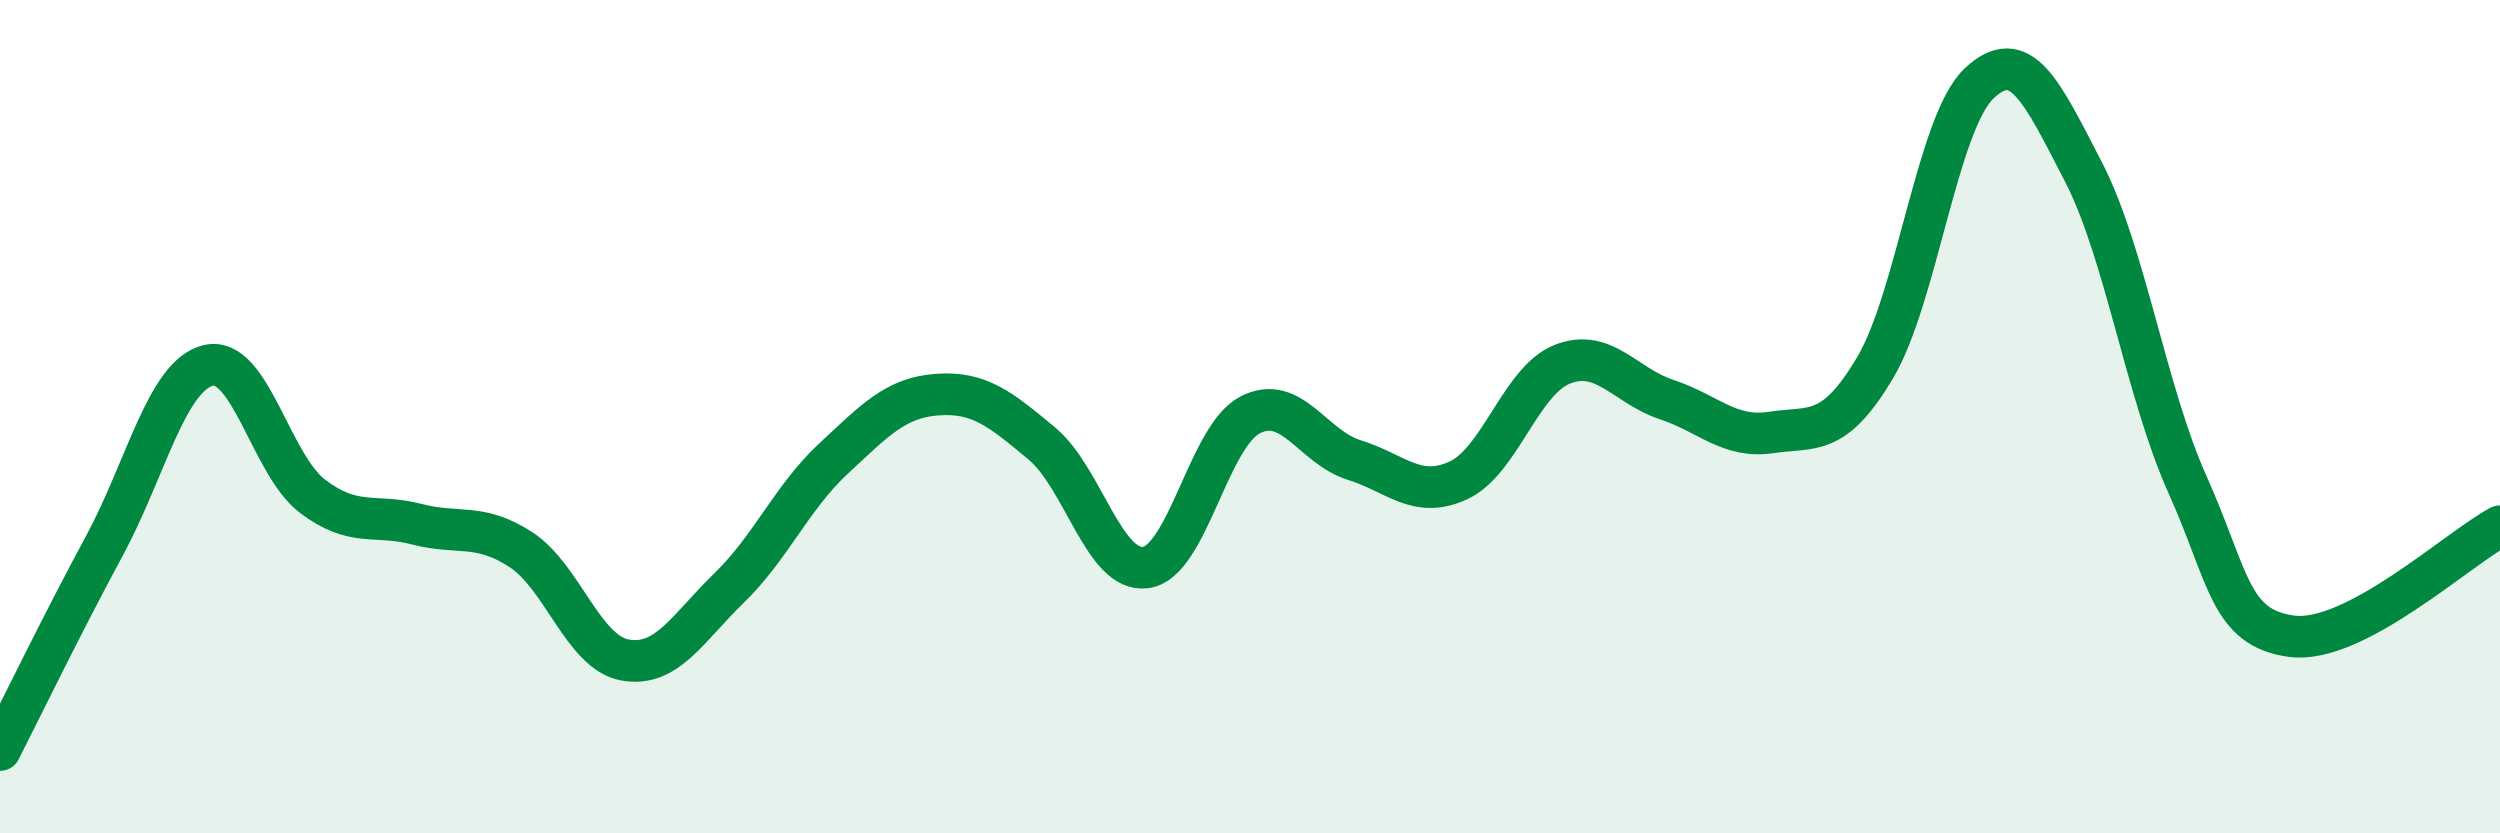
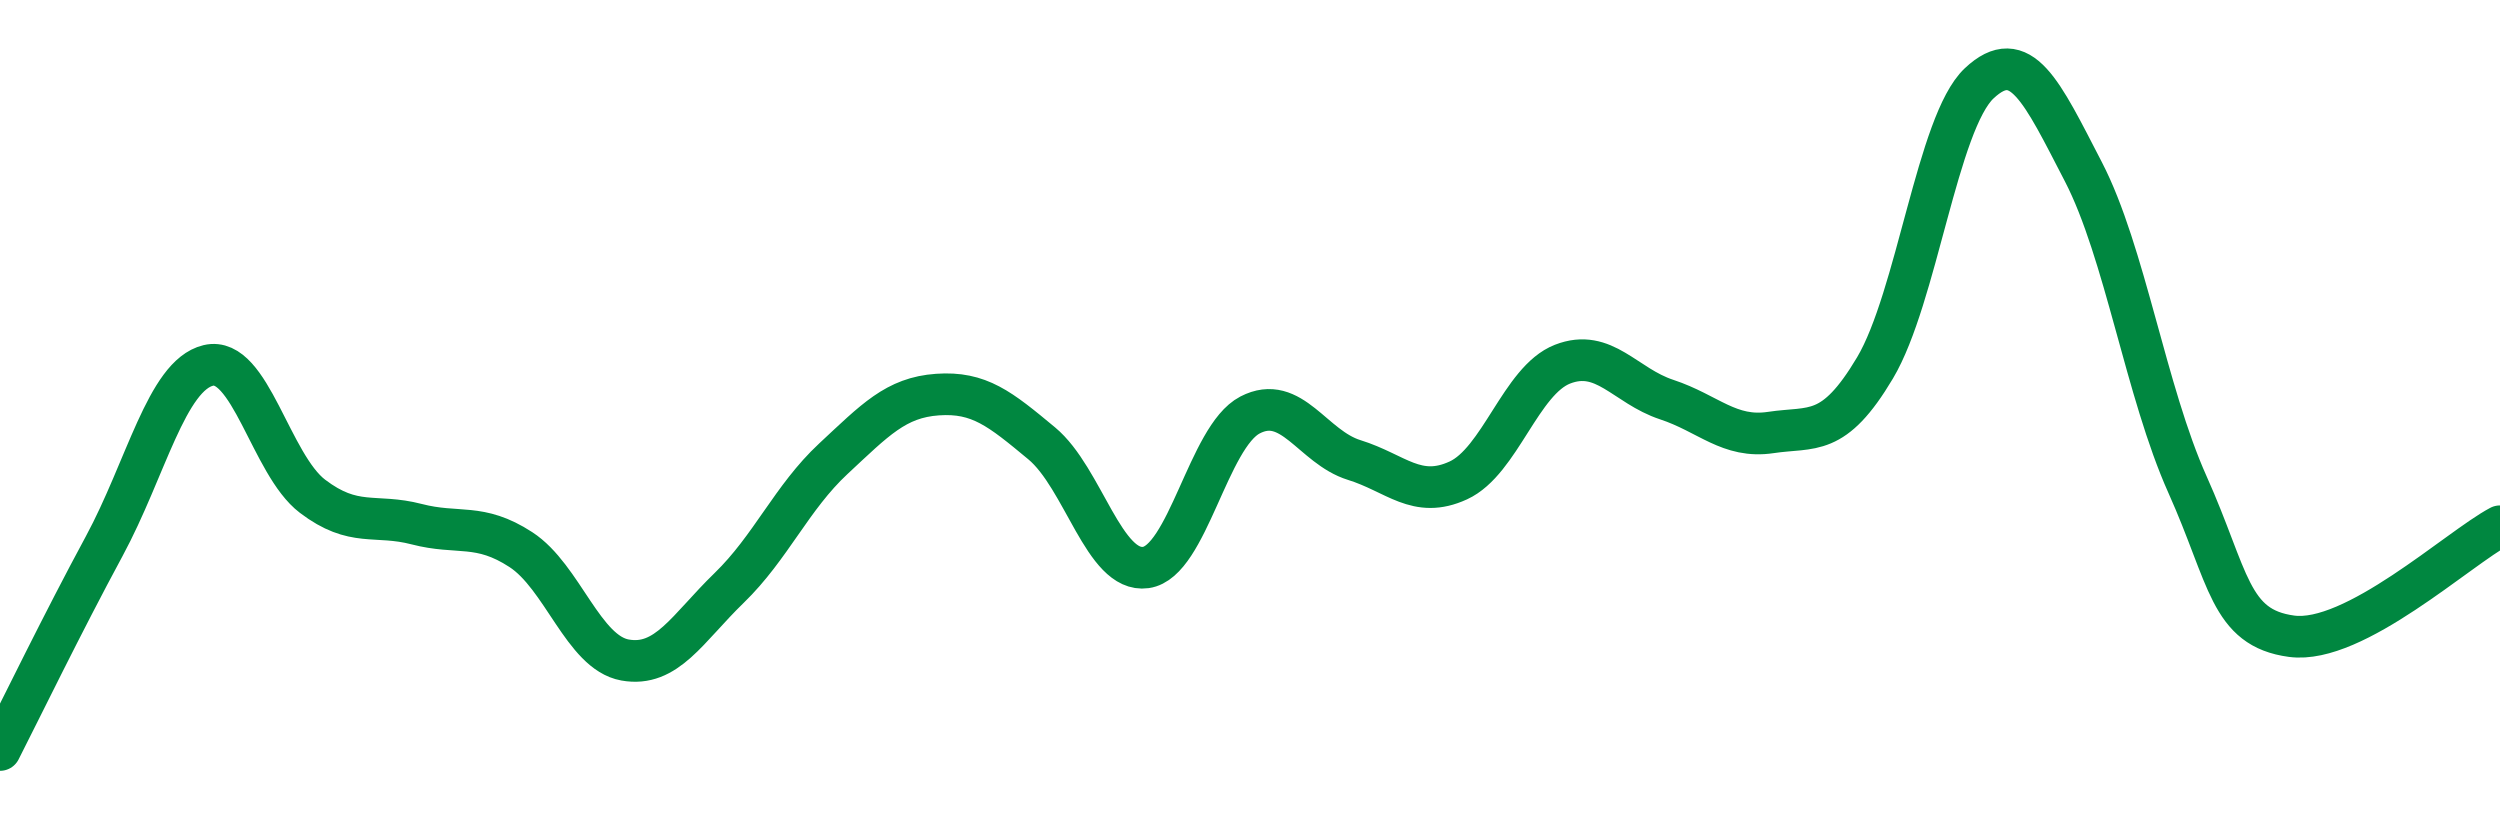
<svg xmlns="http://www.w3.org/2000/svg" width="60" height="20" viewBox="0 0 60 20">
-   <path d="M 0,18 C 0.5,17.02 1.5,14.96 2.5,13.11 C 3.5,11.26 4,9.01 5,8.77 C 6,8.53 6.5,11.15 7.5,11.91 C 8.5,12.67 9,12.32 10,12.58 C 11,12.84 11.5,12.54 12.5,13.19 C 13.5,13.84 14,15.66 15,15.84 C 16,16.02 16.5,15.08 17.5,14.11 C 18.5,13.14 19,11.94 20,11.01 C 21,10.08 21.5,9.54 22.5,9.47 C 23.5,9.4 24,9.81 25,10.64 C 26,11.47 26.5,13.76 27.5,13.62 C 28.5,13.48 29,10.48 30,9.96 C 31,9.44 31.5,10.73 32.5,11.04 C 33.5,11.35 34,11.99 35,11.53 C 36,11.07 36.5,9.13 37.5,8.74 C 38.5,8.35 39,9.26 40,9.59 C 41,9.92 41.5,10.53 42.5,10.38 C 43.5,10.23 44,10.51 45,8.83 C 46,7.15 46.5,2.94 47.5,2 C 48.5,1.06 49,2.19 50,4.12 C 51,6.05 51.5,9.4 52.5,11.63 C 53.5,13.86 53.5,15.07 55,15.27 C 56.5,15.47 59,13.16 60,12.63L60 20L0 20Z" fill="#008740" opacity="0.1" stroke-linecap="round" stroke-linejoin="round" />
  <path d="M 0,18 C 0.5,17.02 1.5,14.96 2.5,13.11 C 3.5,11.26 4,9.01 5,8.77 C 6,8.53 6.5,11.15 7.5,11.91 C 8.5,12.67 9,12.32 10,12.58 C 11,12.84 11.5,12.54 12.5,13.19 C 13.5,13.84 14,15.66 15,15.84 C 16,16.02 16.5,15.08 17.5,14.11 C 18.5,13.14 19,11.94 20,11.01 C 21,10.08 21.5,9.54 22.5,9.47 C 23.5,9.4 24,9.81 25,10.64 C 26,11.47 26.5,13.76 27.5,13.62 C 28.5,13.48 29,10.48 30,9.96 C 31,9.44 31.5,10.73 32.5,11.04 C 33.5,11.35 34,11.99 35,11.53 C 36,11.07 36.5,9.13 37.5,8.74 C 38.5,8.35 39,9.26 40,9.59 C 41,9.92 41.5,10.53 42.5,10.38 C 43.5,10.23 44,10.51 45,8.83 C 46,7.15 46.5,2.94 47.5,2 C 48.5,1.06 49,2.19 50,4.12 C 51,6.05 51.5,9.4 52.5,11.63 C 53.5,13.86 53.5,15.07 55,15.27 C 56.5,15.47 59,13.16 60,12.63" stroke="#008740" stroke-width="1" fill="none" stroke-linecap="round" stroke-linejoin="round" />
</svg>